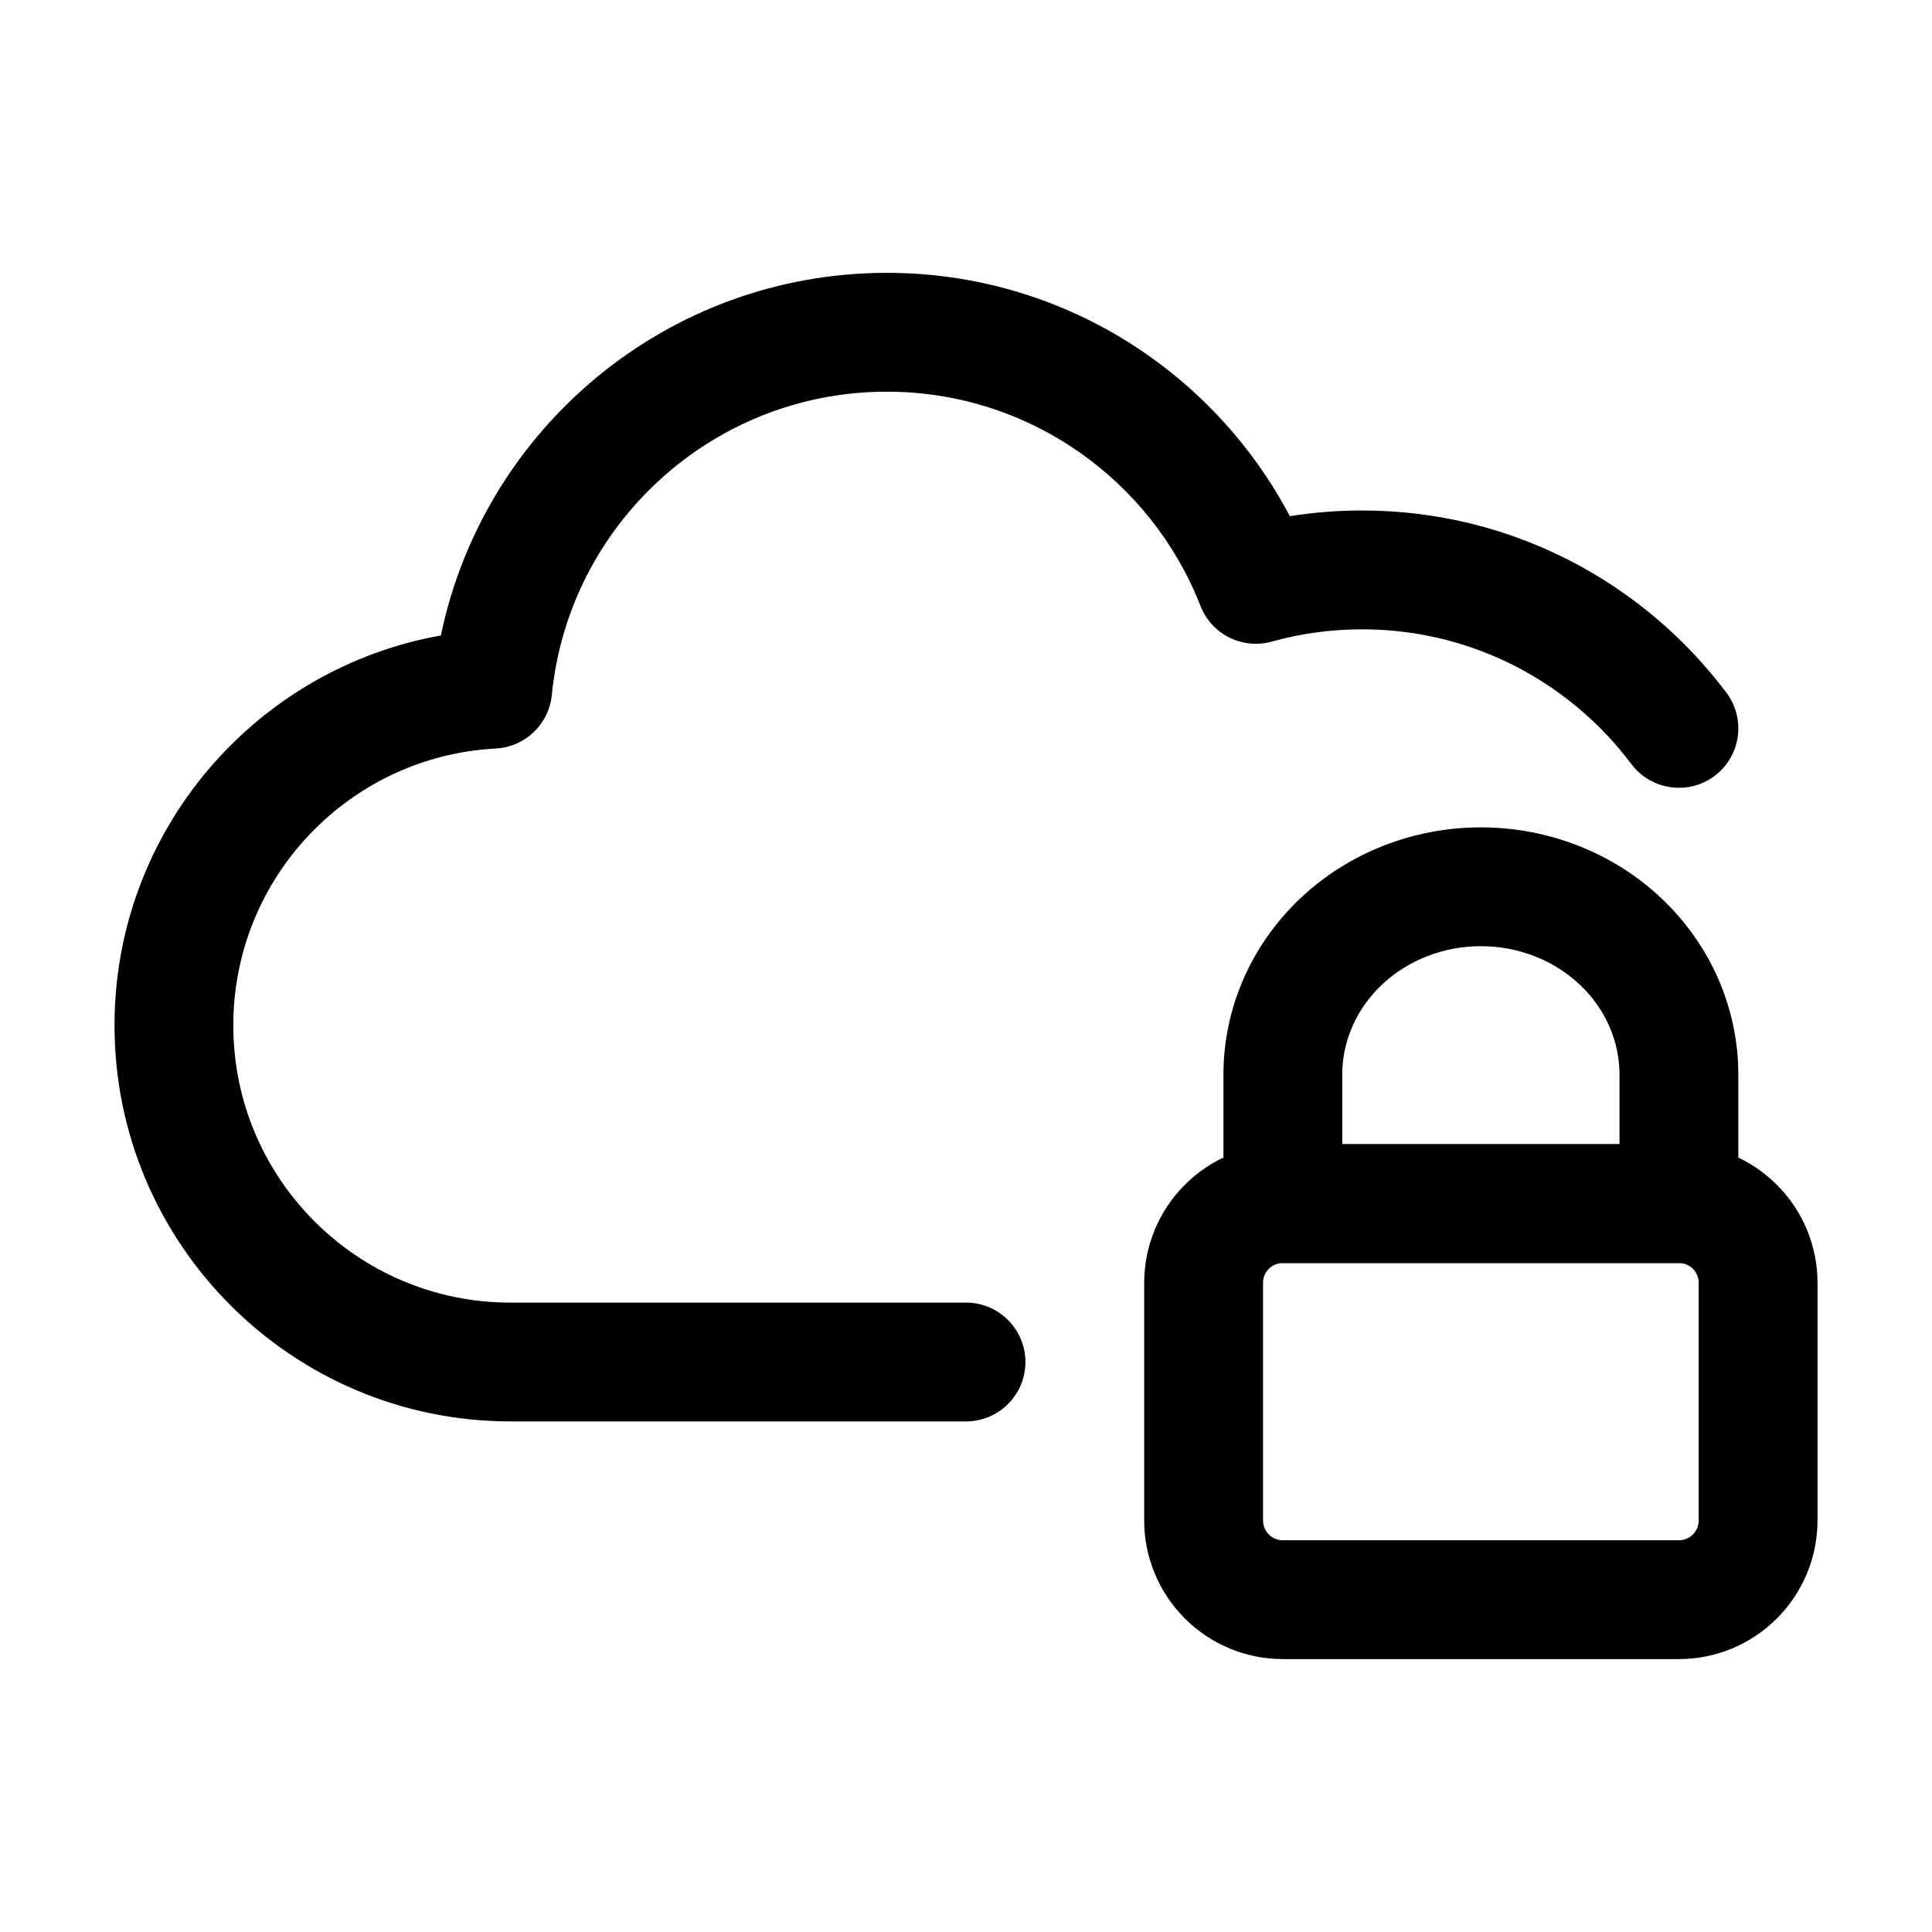
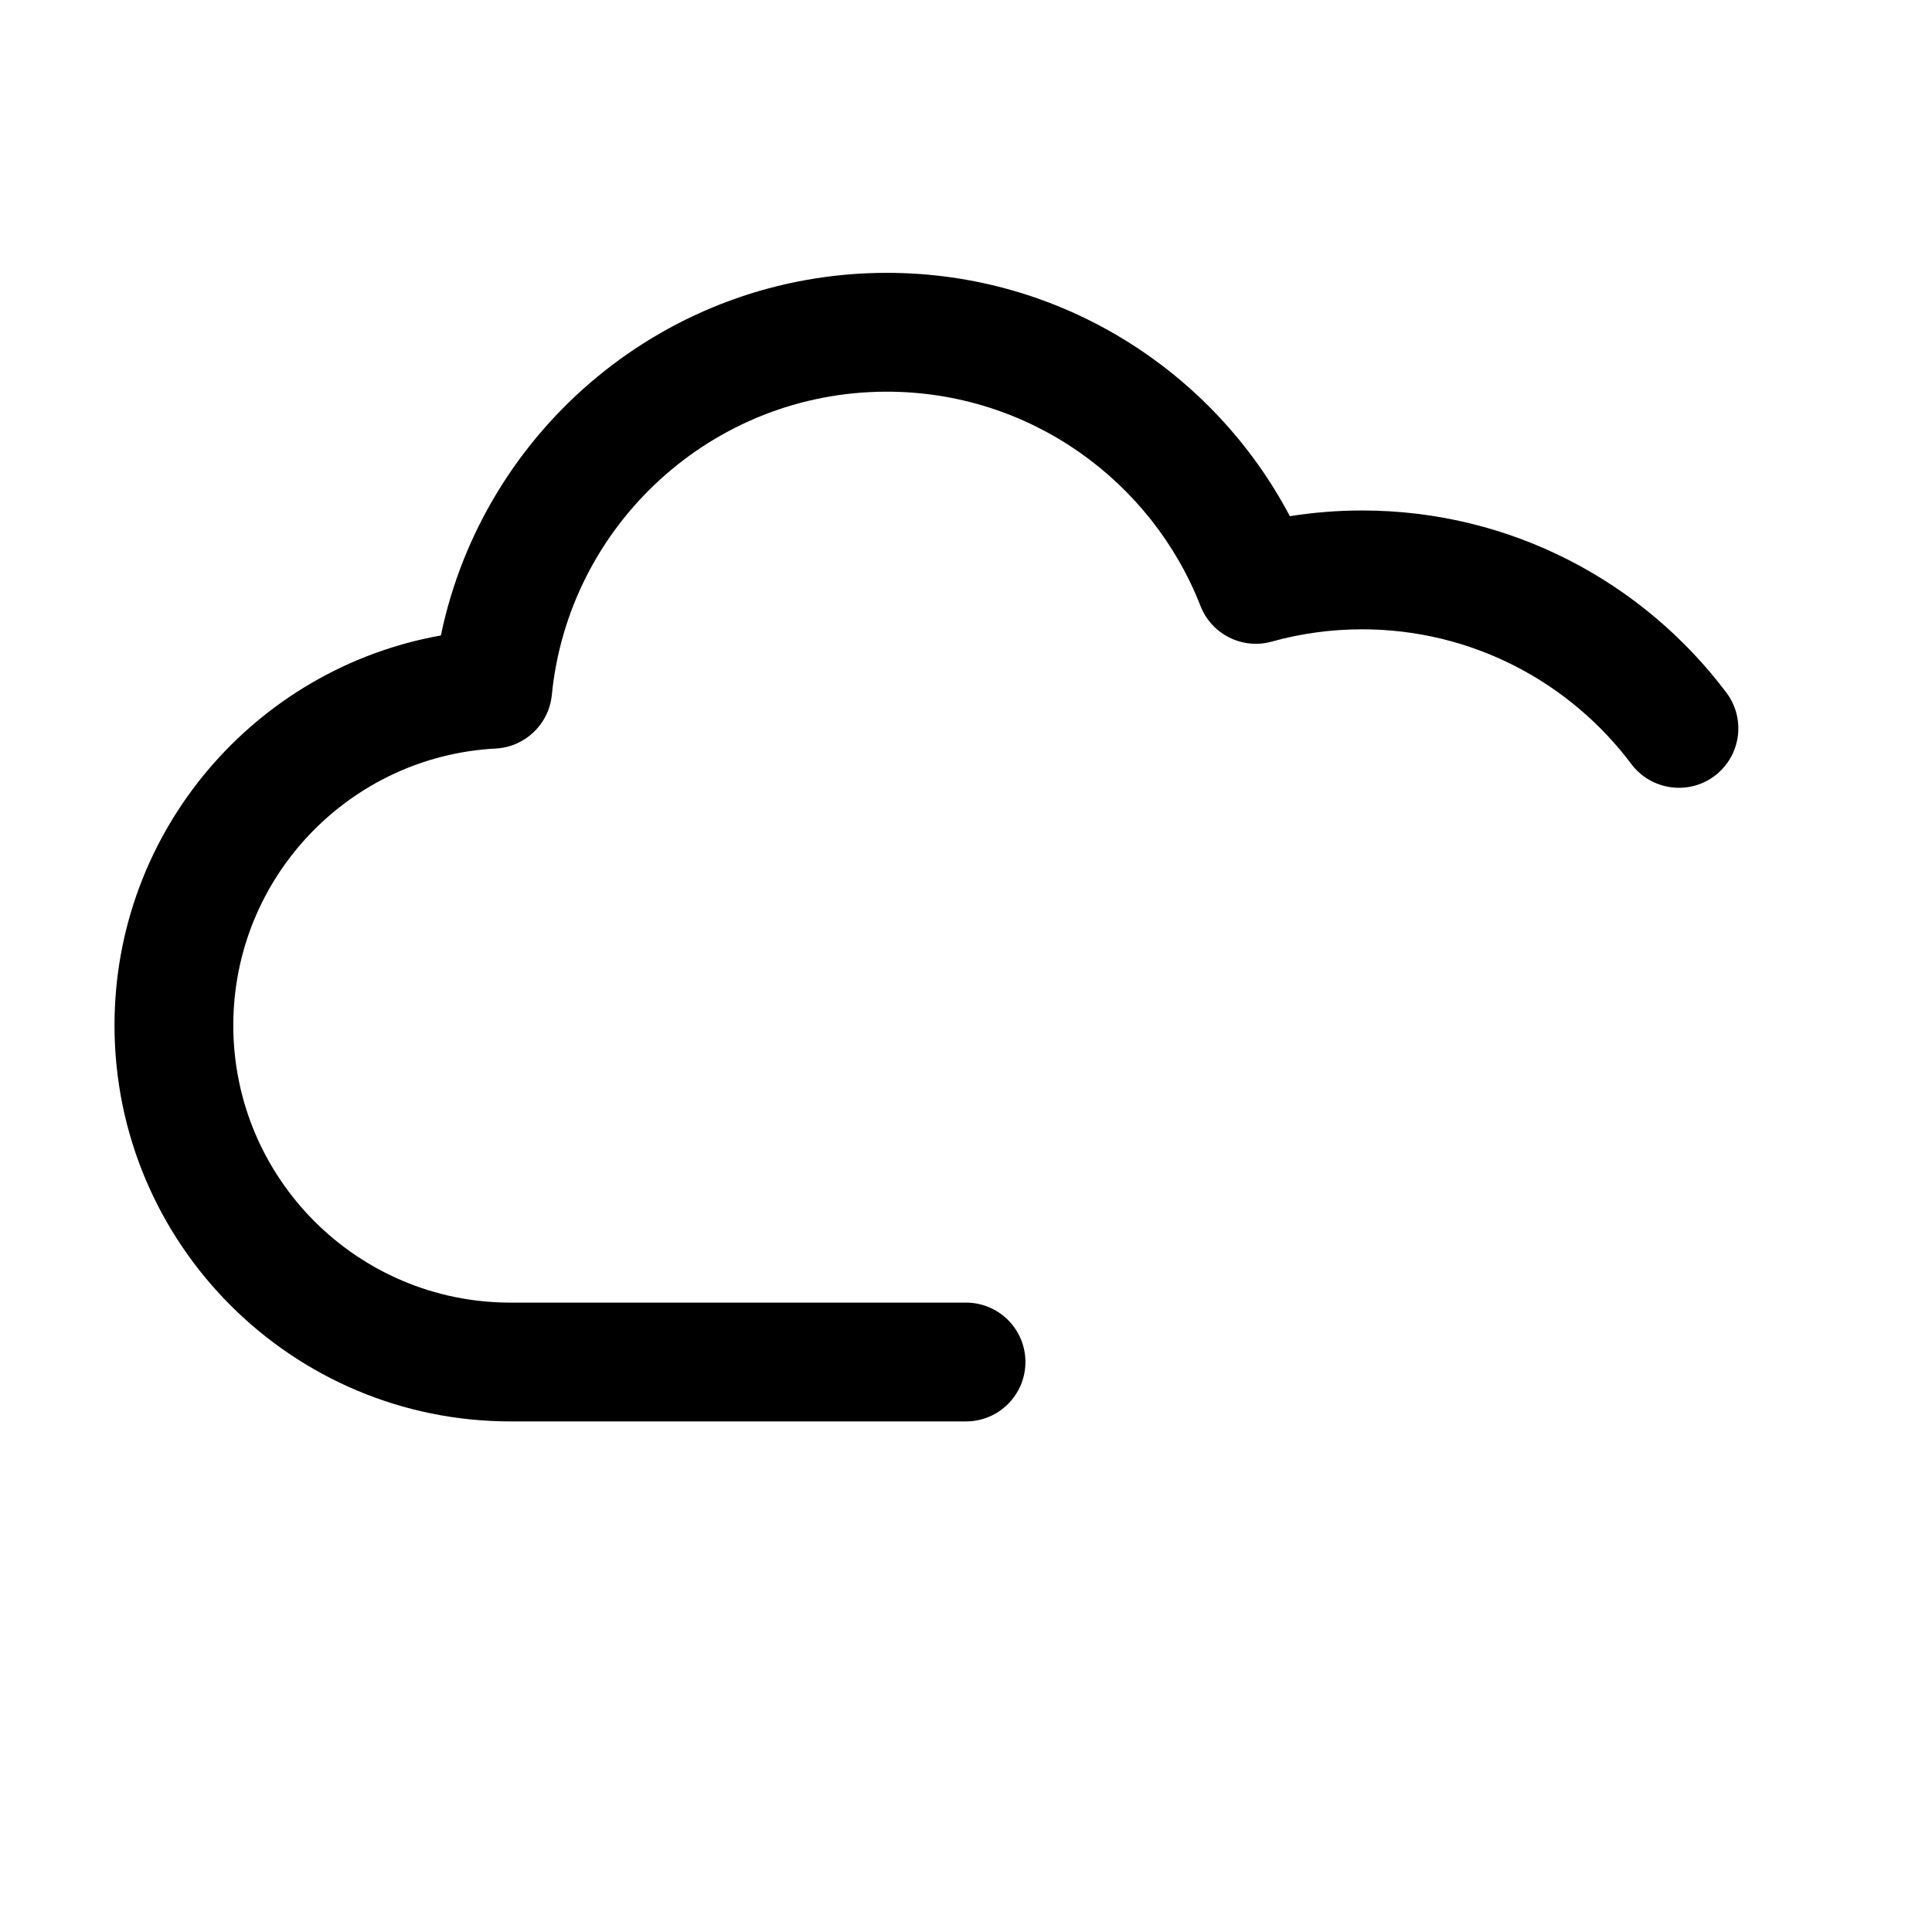
<svg xmlns="http://www.w3.org/2000/svg" fill="#000000" width="800px" height="800px" version="1.1" viewBox="144 144 512 512">
  <g fill-rule="evenodd">
    <path d="m400 489.21h-120.7c-40.559 0-73.473-32.914-73.473-73.473 0-39.234 30.816-71.332 69.547-73.367 7.789-0.418 14.086-6.445 14.863-14.191 4.43-45.09 42.508-80.379 88.777-80.379 37.809 0 70.156 23.574 83.129 56.785 2.938 7.535 11.105 11.609 18.895 9.445 7.621-2.121 15.641-3.254 23.93-3.254 29.18 0 55.105 14.043 71.371 35.727 5.227 6.926 15.113 8.332 22.043 3.129 6.949-5.227 8.355-15.094 3.148-22.043-22.043-29.324-57.098-48.305-96.562-48.305-6.508 0-12.91 0.523-19.145 1.512-20.215-38.332-60.477-64.488-106.81-64.488-58.191 0-106.81 41.27-118.18 96.102-49.121 8.734-86.488 51.703-86.488 103.32 0 57.938 47.023 104.96 104.96 104.96h120.7c8.691 0 15.742-7.055 15.742-15.742 0-8.691-7.055-15.742-15.742-15.742z" />
-     <path d="m625.66 483.96c0-9.742-3.863-19.082-10.77-25.969-6.887-6.906-16.227-10.77-25.969-10.77h-104.96c-9.742 0-19.082 3.863-25.969 10.77-6.906 6.887-10.77 16.227-10.77 25.969v62.977c0 9.742 3.863 19.082 10.77 25.969 6.887 6.906 16.227 10.77 25.969 10.77h104.96c9.742 0 19.082-3.863 25.969-10.77 6.906-6.887 10.77-16.227 10.77-25.969zm-31.488 0v62.977c0 1.387-0.547 2.731-1.531 3.715-0.988 0.988-2.332 1.531-3.715 1.531h-104.96c-1.387 0-2.731-0.547-3.715-1.531-0.988-0.988-1.531-2.332-1.531-3.715v-62.977c0-1.387 0.547-2.731 1.531-3.715 0.988-0.988 2.332-1.531 3.715-1.531h104.96c1.387 0 2.731 0.547 3.715 1.531 0.988 0.988 1.531 2.332 1.531 3.715z" />
-     <path d="m536.45 363.26c-17.988 0-35.227 6.824-47.945 18.895-13.016 12.363-20.277 29.137-20.277 46.602v34.219c0 8.691 7.055 15.742 15.742 15.742h104.96c8.691 0 15.742-7.055 15.742-15.742v-34.219c0-17.465-7.262-34.238-20.277-46.602-12.723-12.07-29.957-18.895-47.945-18.895zm0 31.488c9.844 0 19.312 3.652 26.281 10.266 6.656 6.297 10.453 14.82 10.453 23.742v18.473h-73.473v-18.473c0-8.922 3.801-17.445 10.453-23.742 6.969-6.613 16.438-10.266 26.281-10.266z" />
  </g>
</svg>